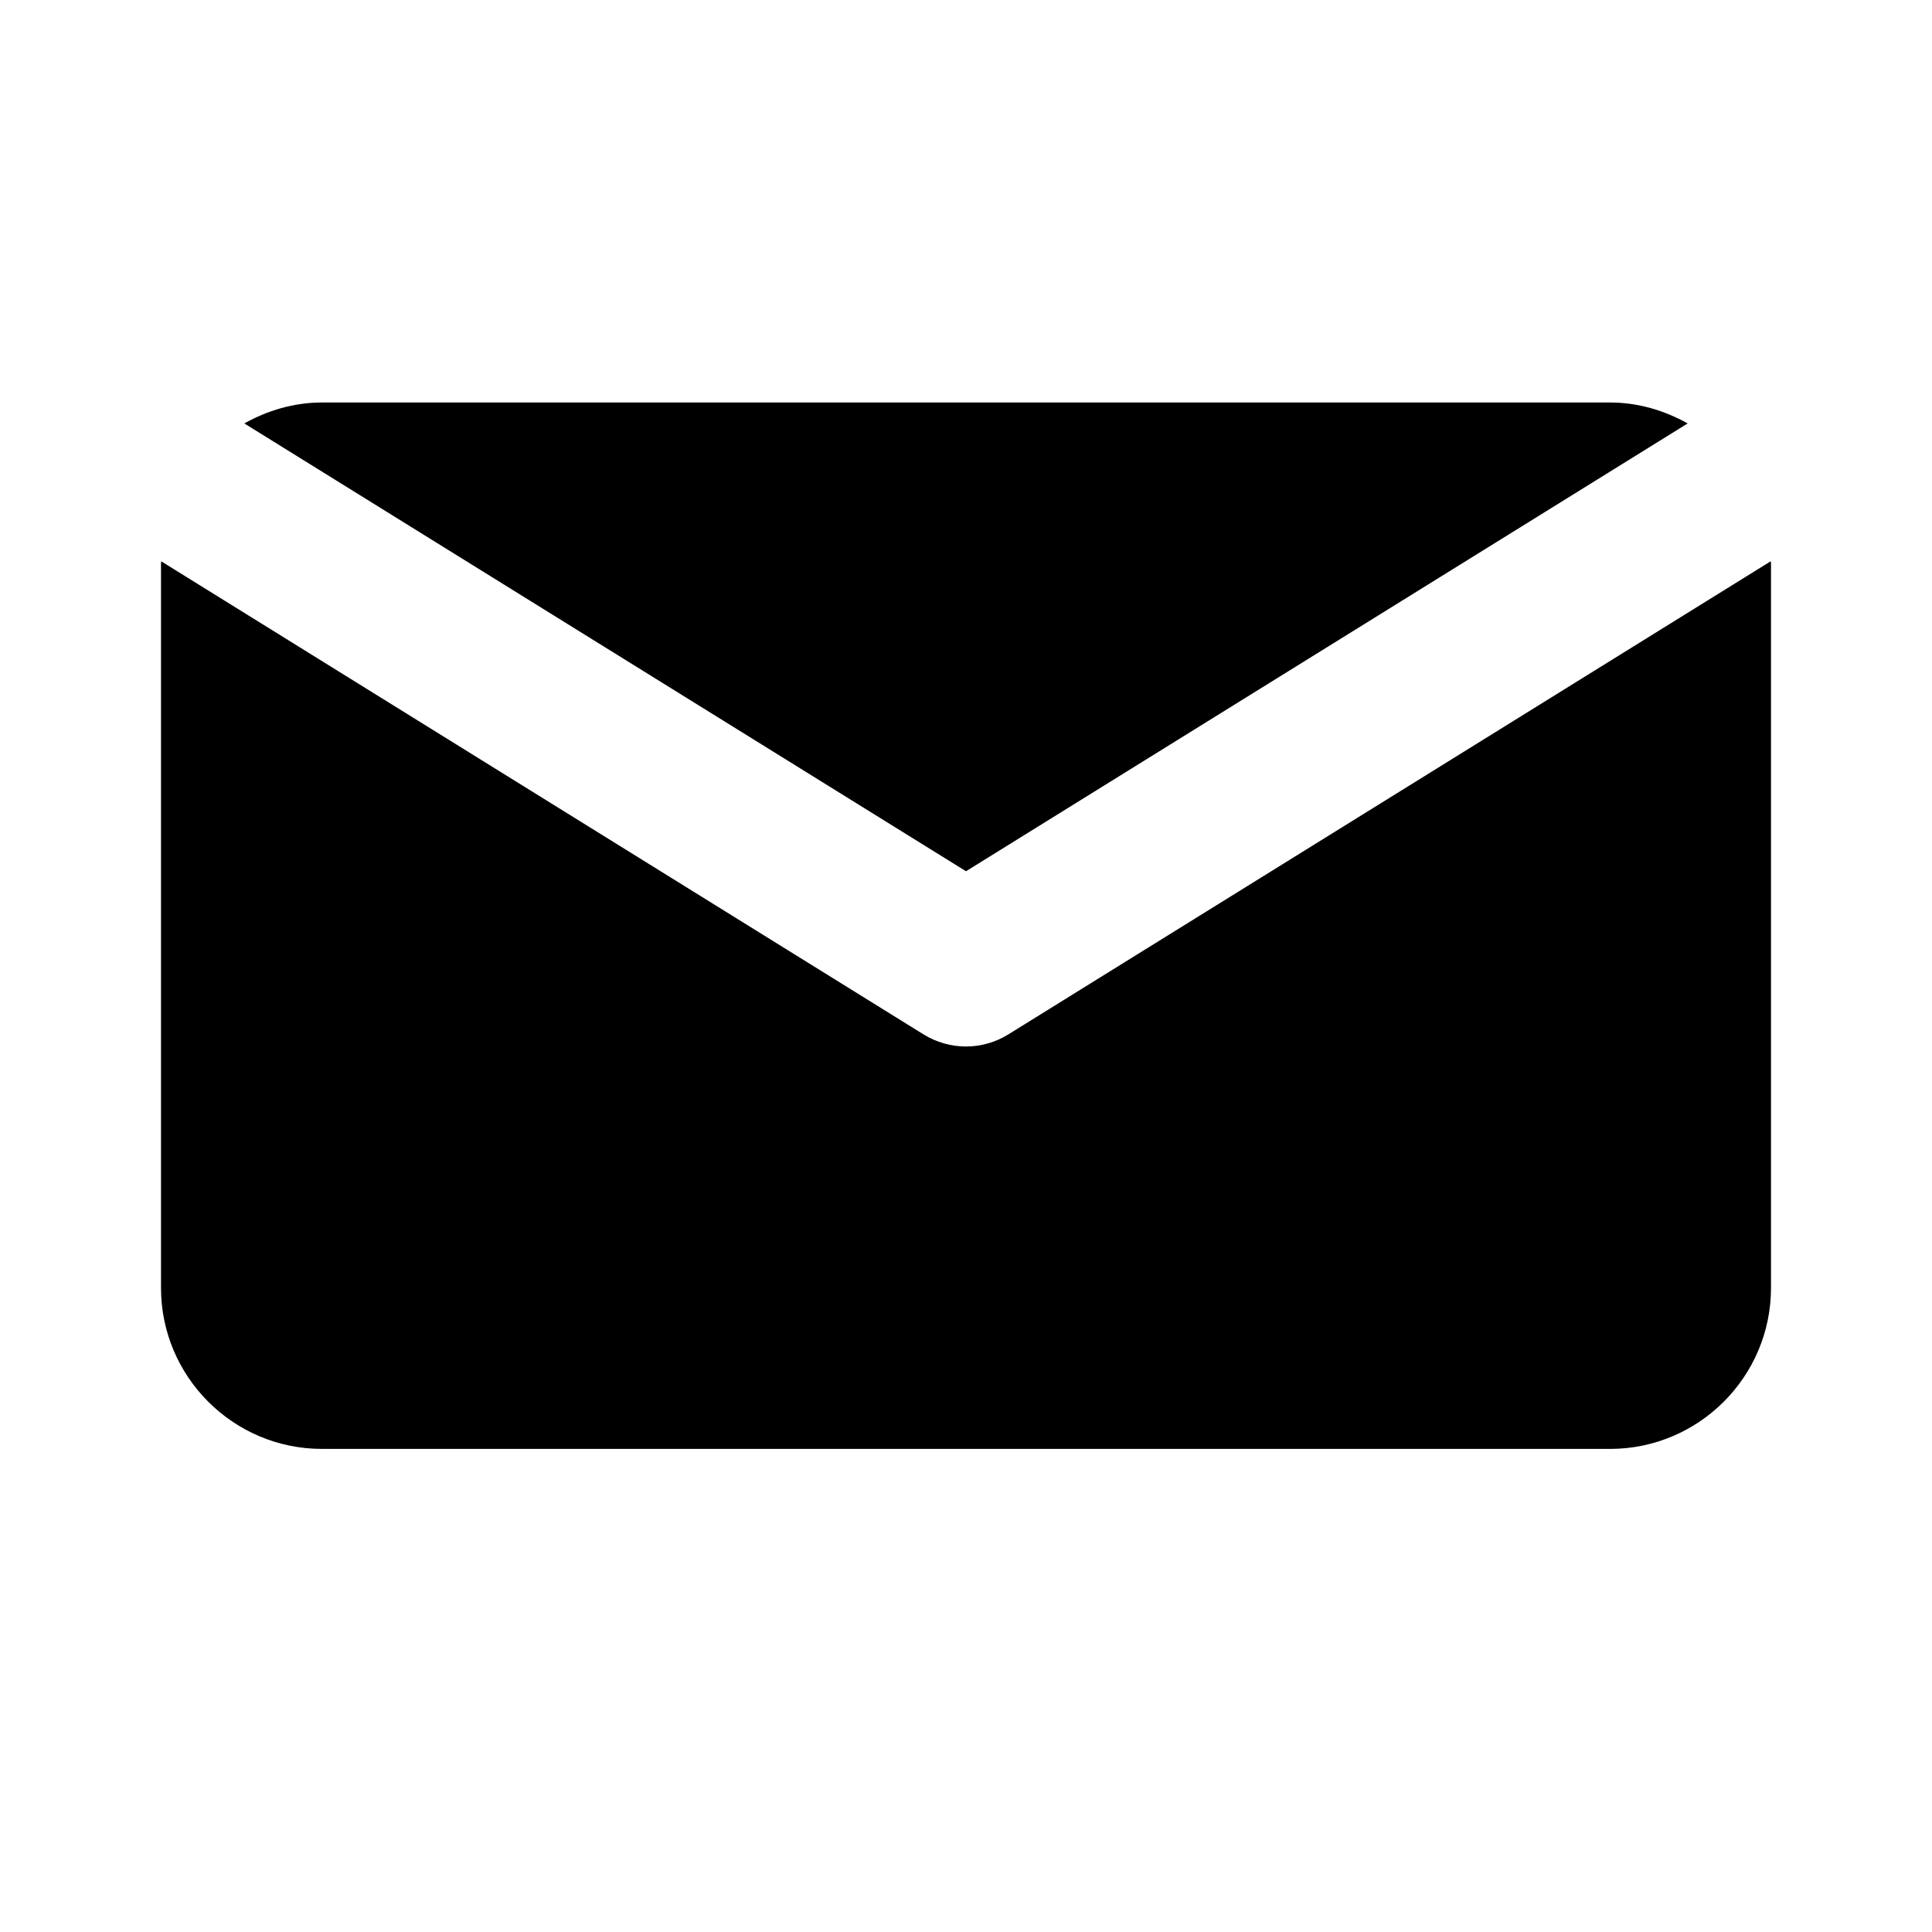
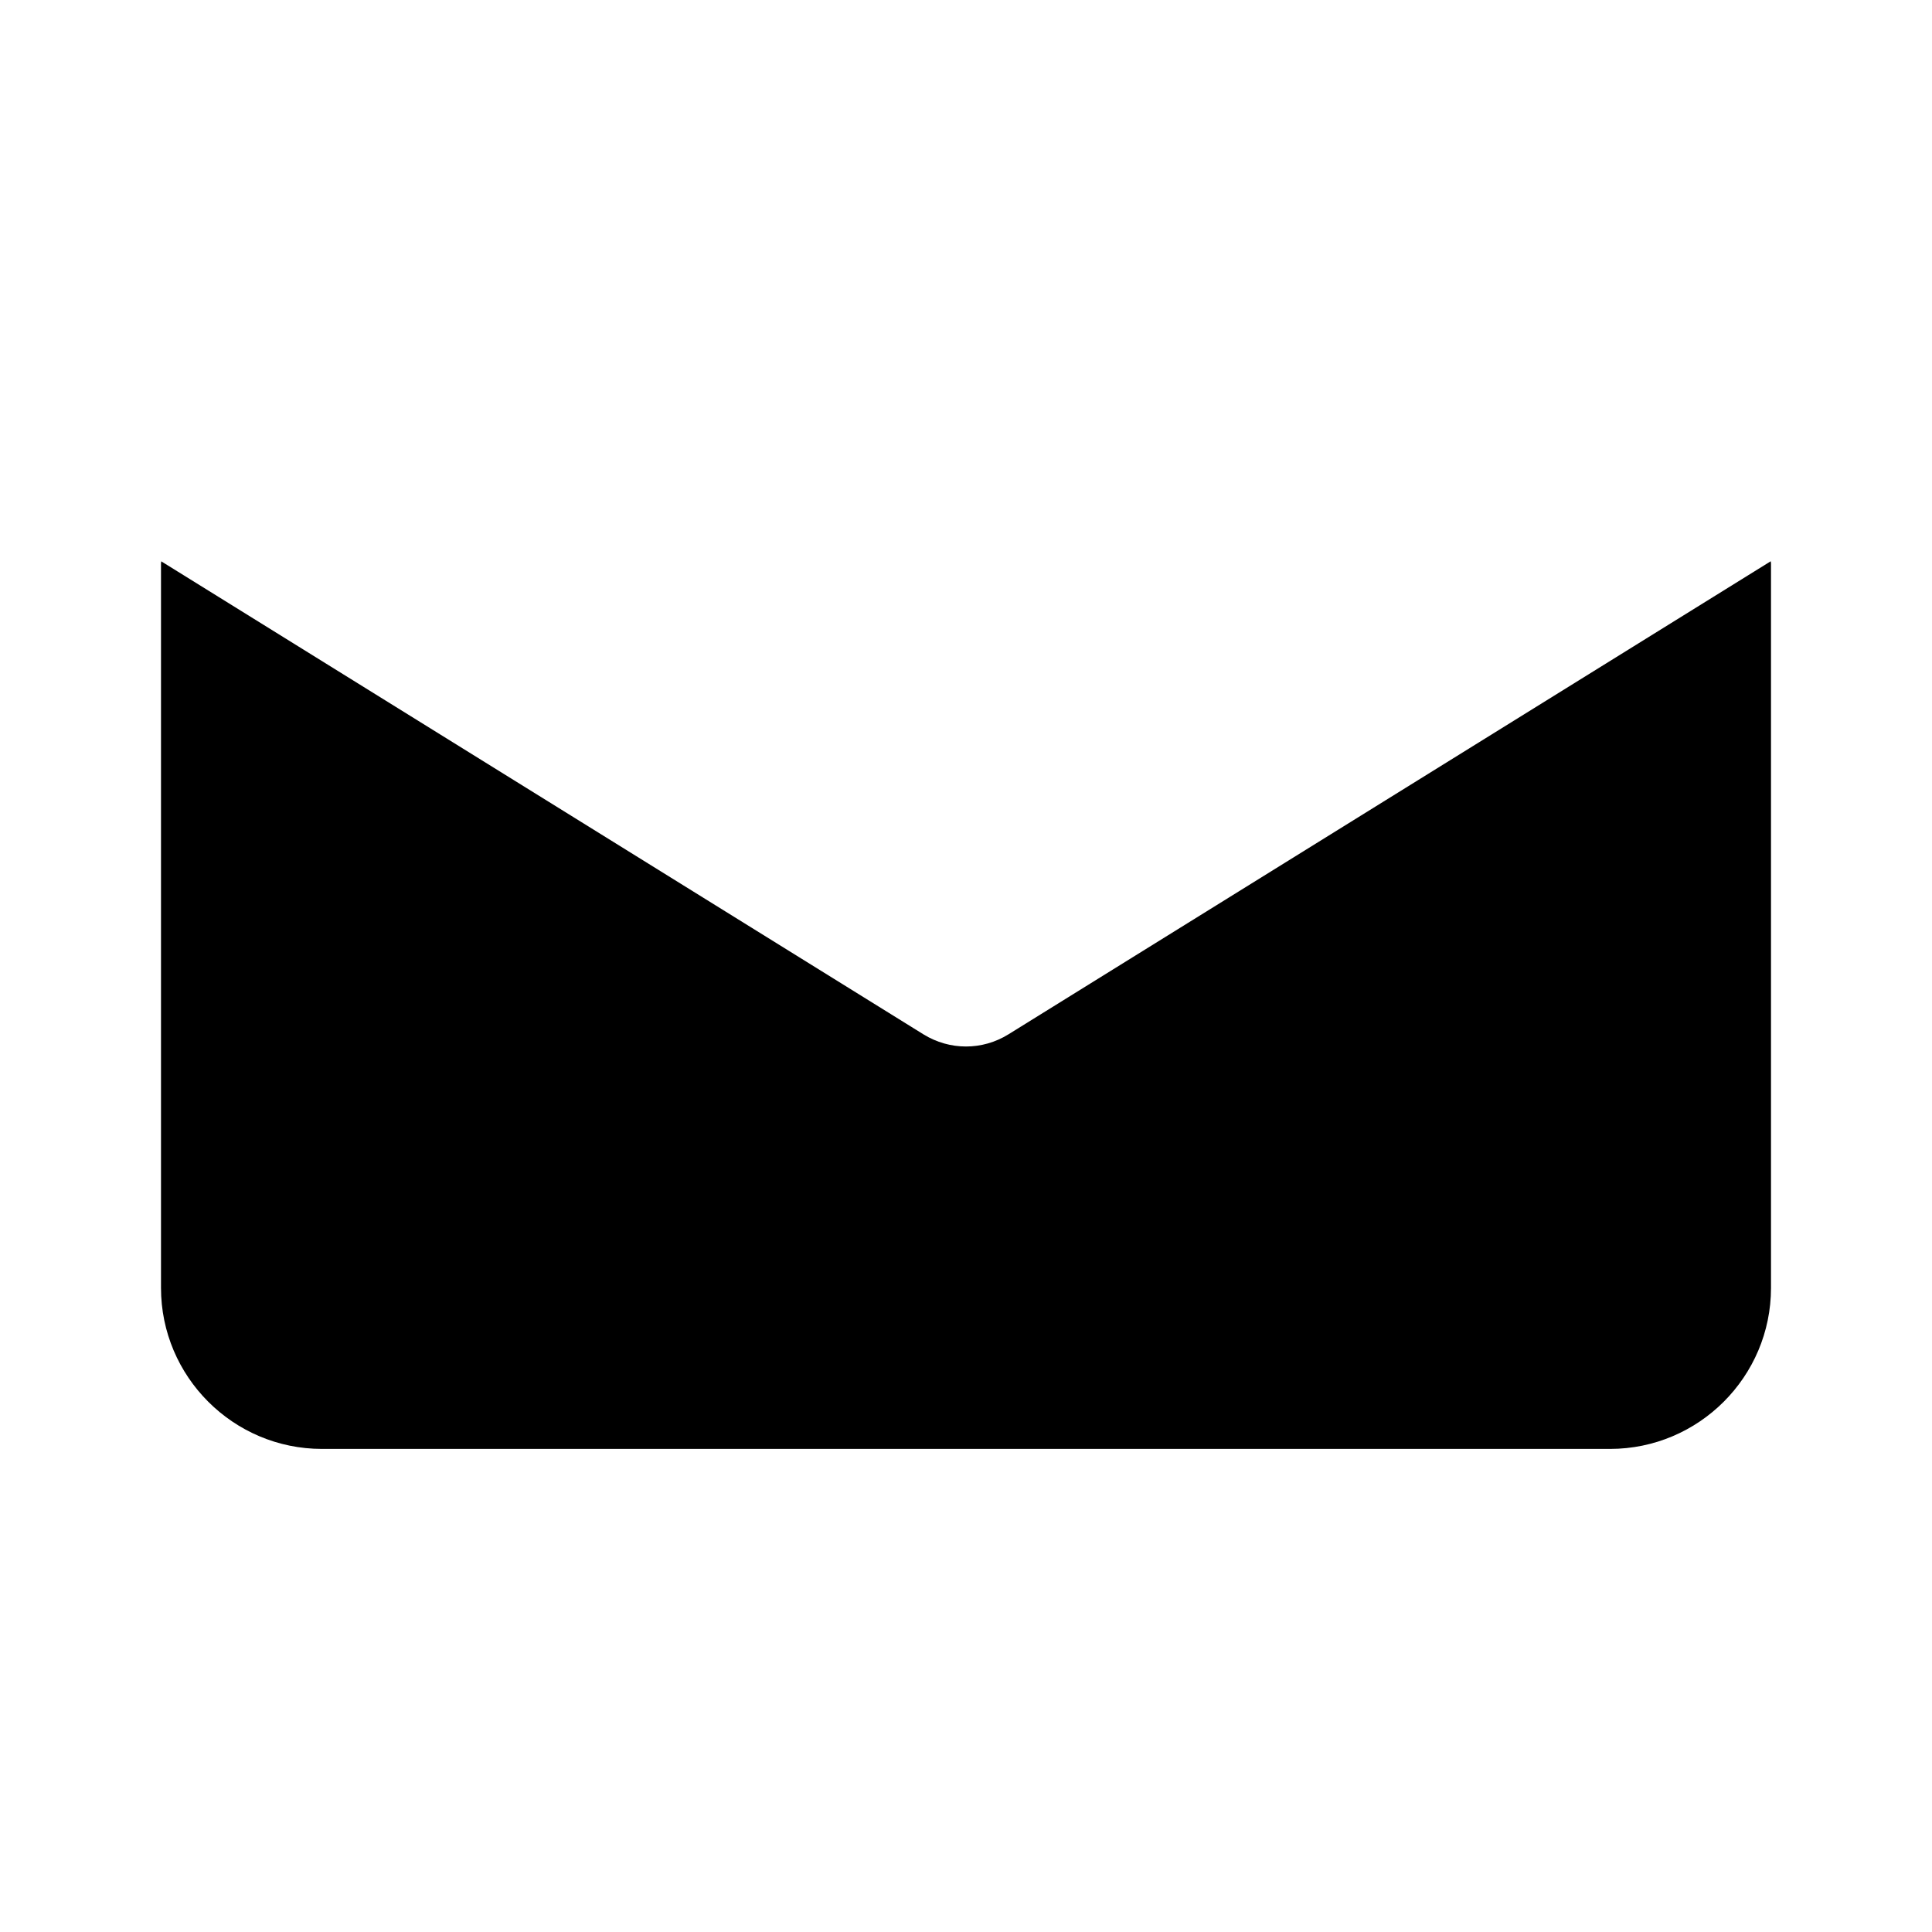
<svg xmlns="http://www.w3.org/2000/svg" version="1.1" x="0px" y="0px" width="24px" height="24px" viewBox="0 0 24 24" enable-background="new 0 0 24 24" xml:space="preserve">
  <g id="Frame_-_24px">
-     <rect y="-0.001" style="fill:none !important;" width="24" height="24" />
-   </g>
+     </g>
  <g id="Filled_Icons">
    <g>
      <g>
-         <path d="M12,10.823l8.965-5.563c-0.288-0.16-0.613-0.26-0.965-0.26H4c-0.352,0-0.678,0.1-0.965,0.26L12,10.823z" />
        <path d="M12.527,12.849C12.366,12.949,12.183,13,12,13s-0.366-0.051-0.527-0.15l-9.47-5.877     C2.003,6.982,2,6.991,2,6.999v9c0,1.102,0.897,2,2,2h16c1.103,0,2-0.898,2-2v-9c0-0.009-0.003-0.018-0.003-0.027L12.527,12.849z" />
      </g>
    </g>
  </g>
</svg>